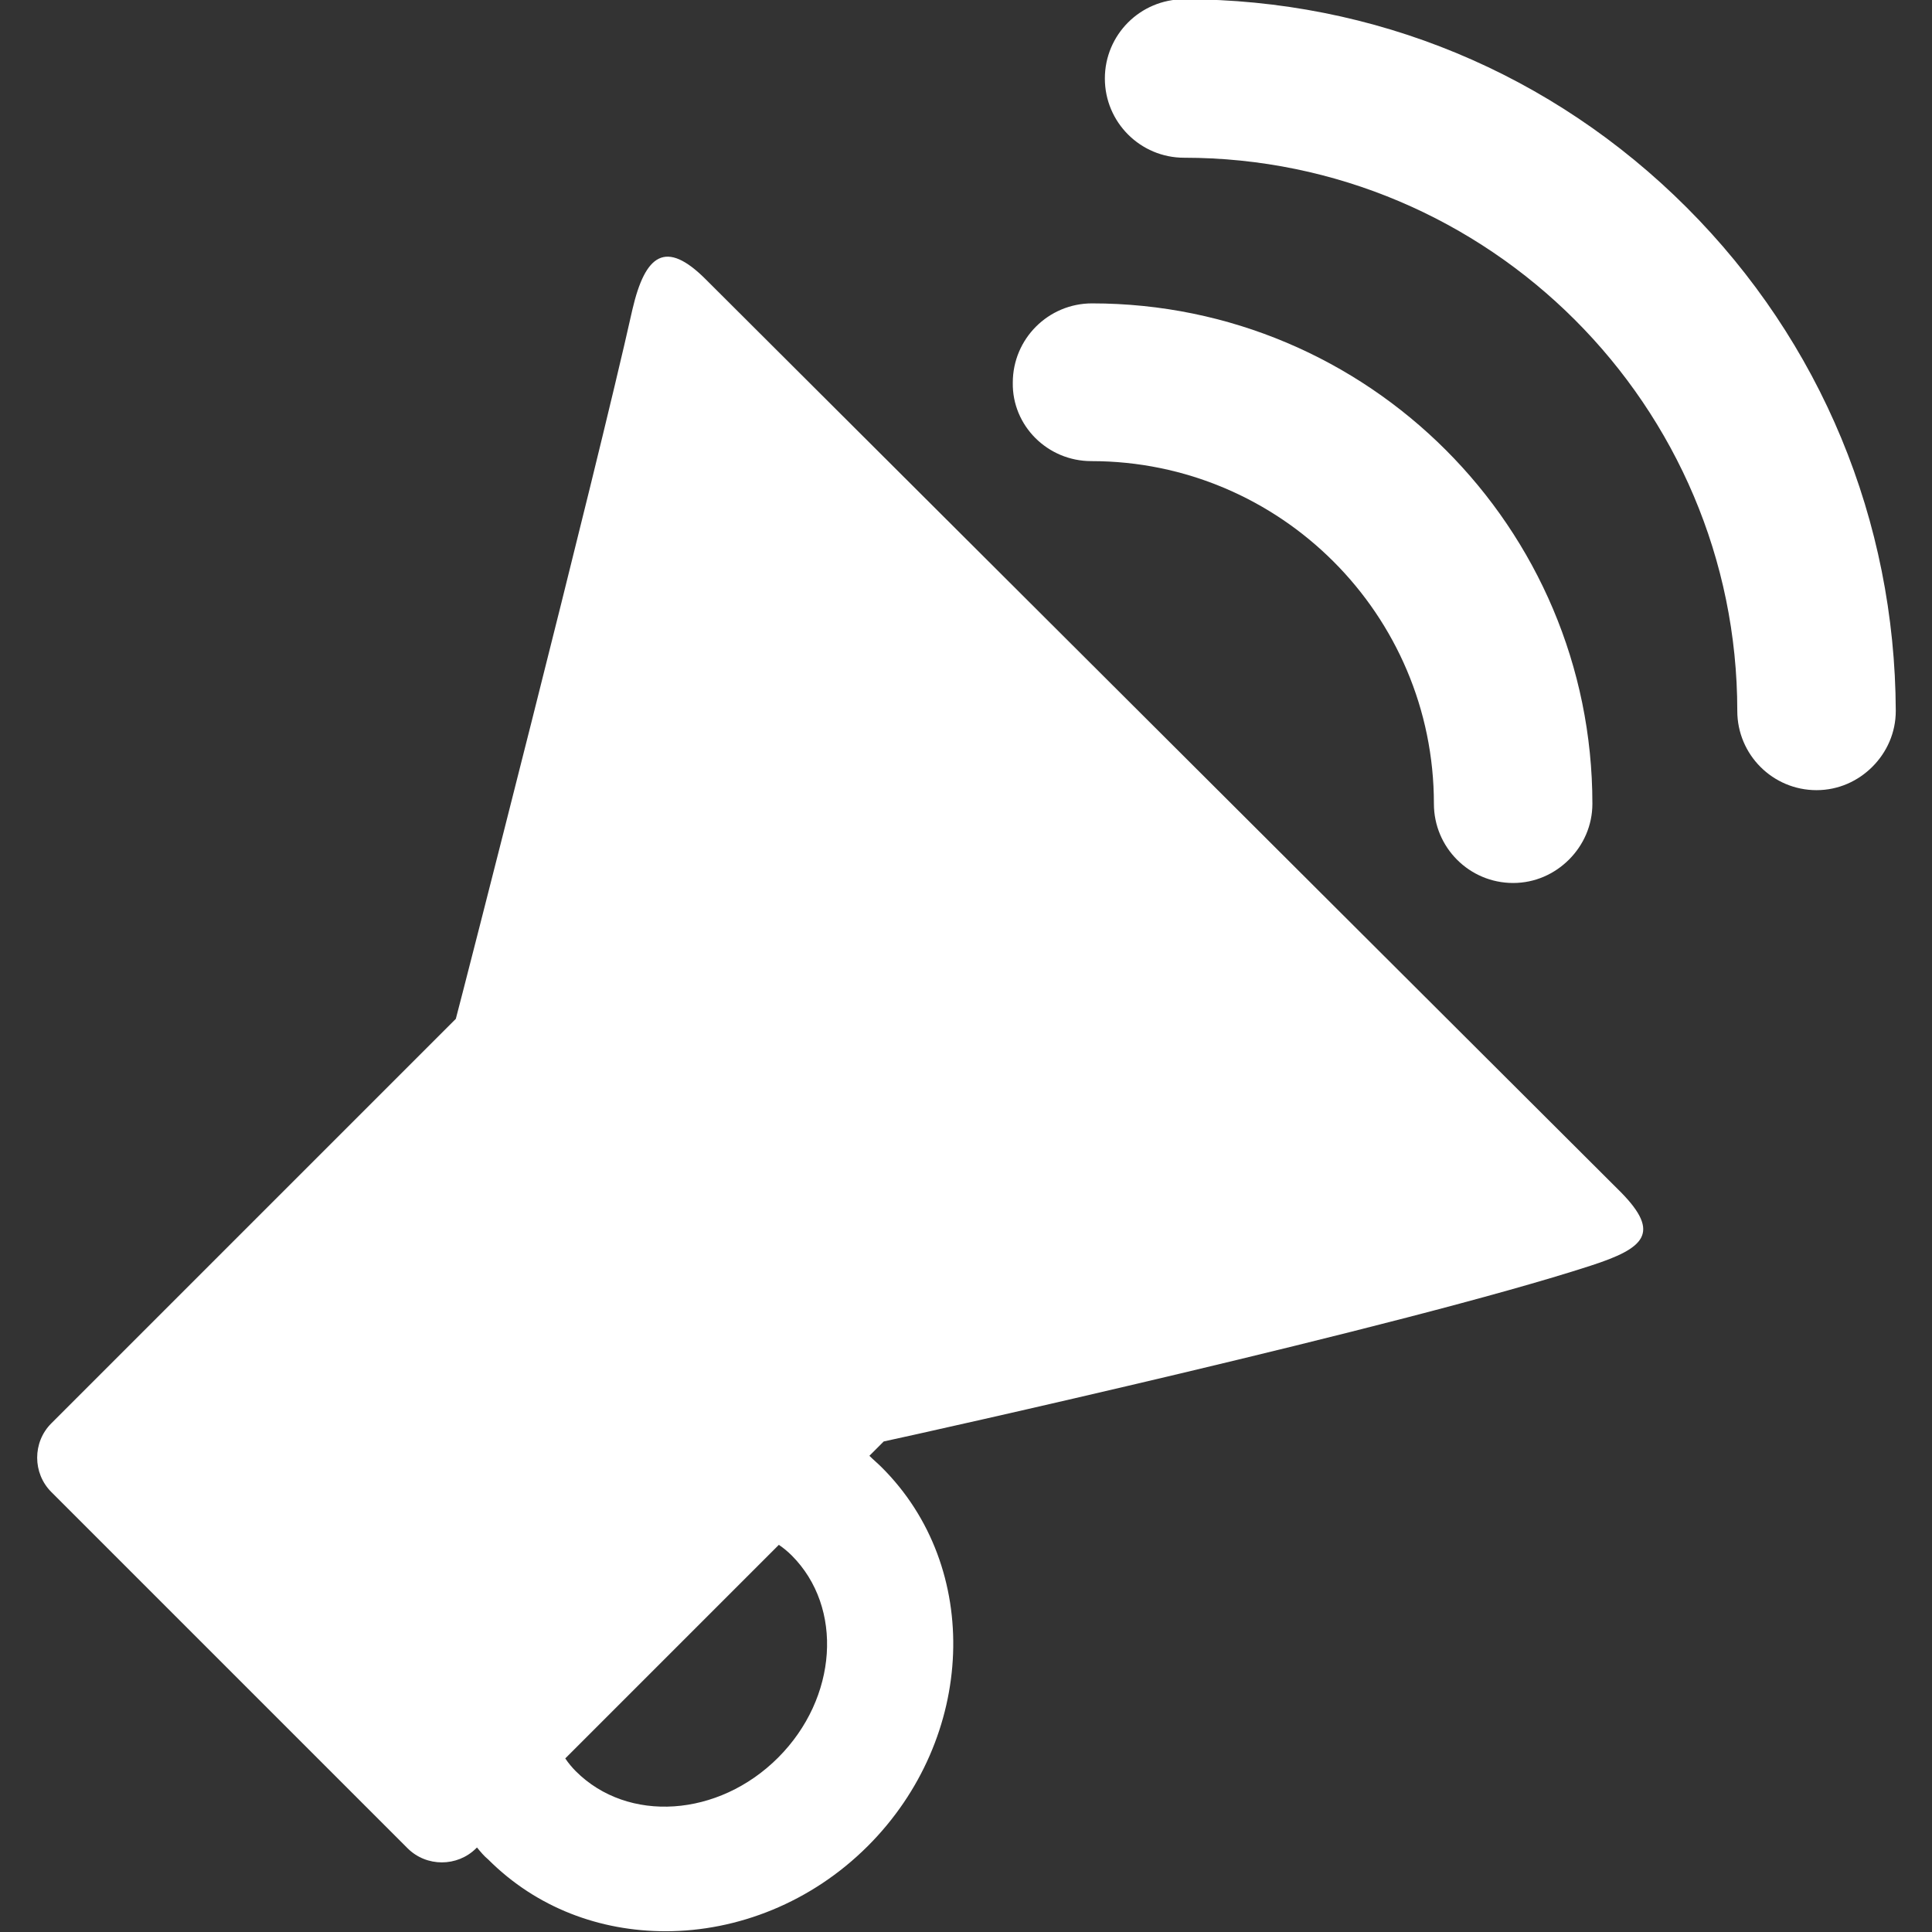
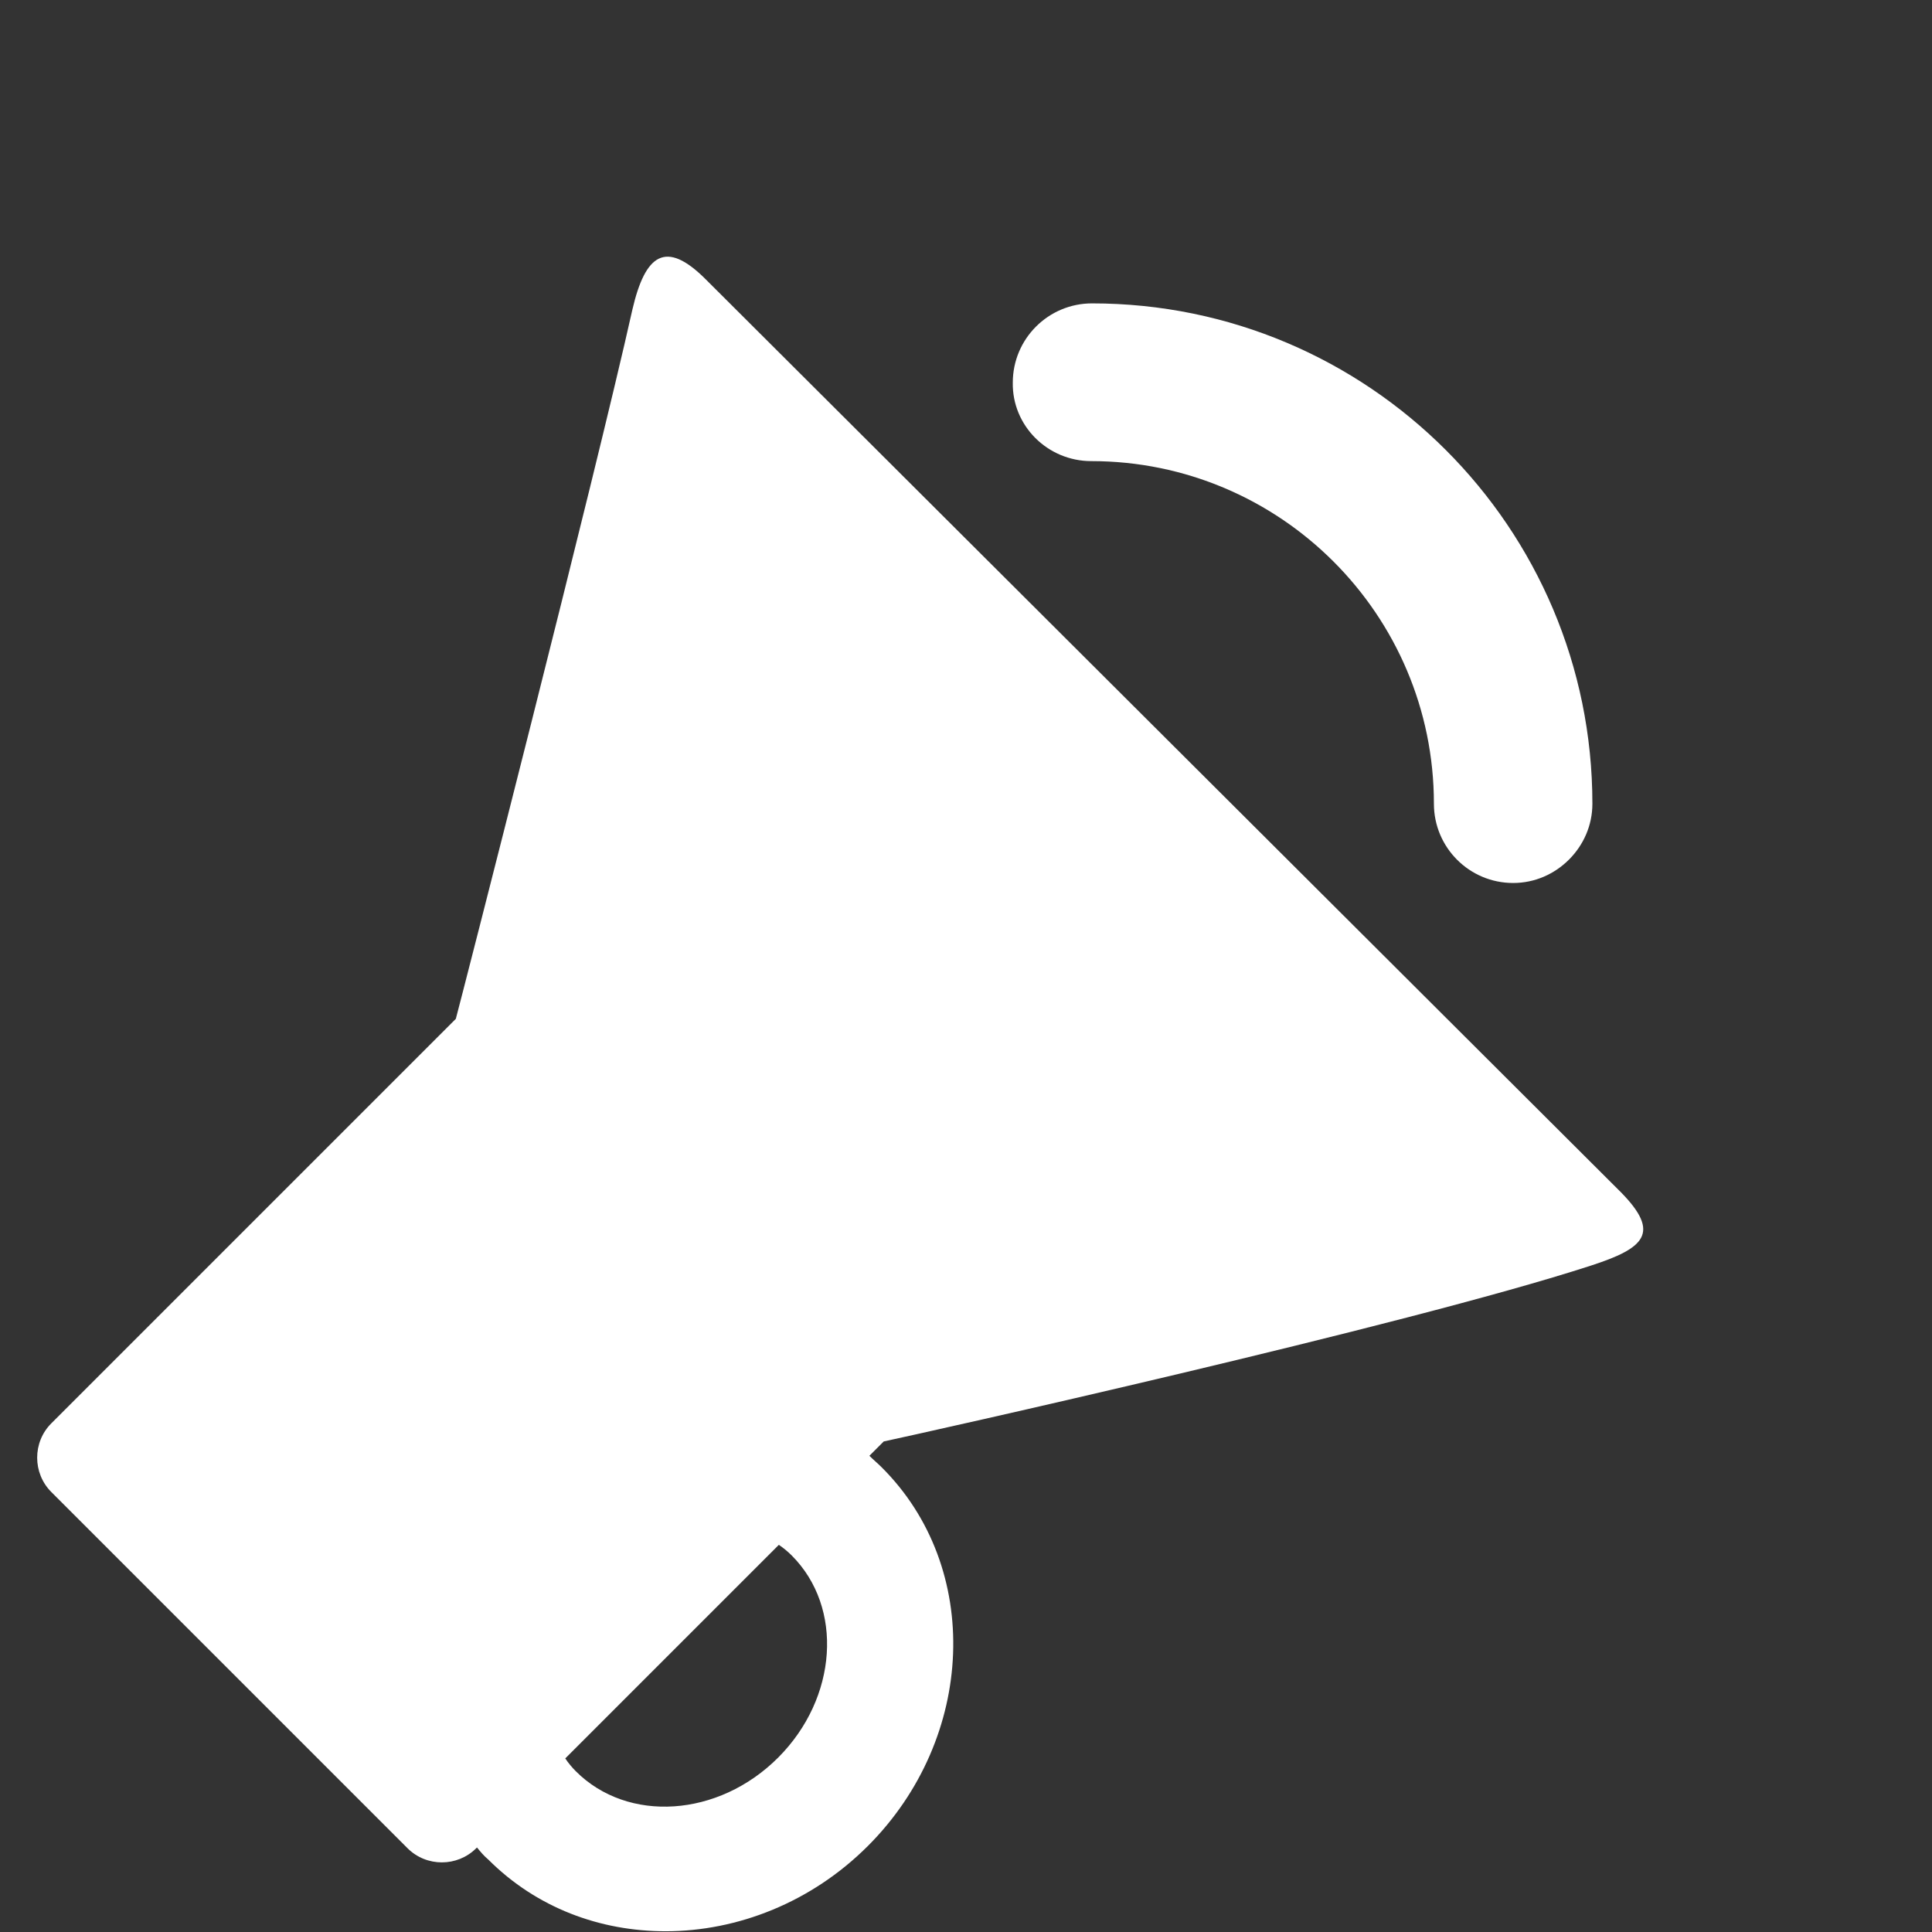
<svg xmlns="http://www.w3.org/2000/svg" version="1.1" id="Ebene_1" x="0px" y="0px" viewBox="0 0 256 256" style="enable-background:new 0 0 256 256;" xml:space="preserve">
  <rect x="0" y="0" width="256" height="256" fill="#333333" stroke="none" />
  <style type="text/css">
	.st0{fill:#FFFFFF;}
</style>
  <path class="st0" d="M104.9,206.1c6.9,6.9,6.1,18.9-1.8,26.8c-7.9,7.9-19.9,8.7-26.8,1.8c-0.5-0.5-1-1.1-1.4-1.7l28.3-28.3  C103.8,205.1,104.4,205.6,104.9,206.1 M93.5,37c-5.3-5.3-8-3.3-9.7,4c-4.9,22-22.9,92.2-23.4,94L6.8,188.6c-2.5,2.5-2.5,6.6,0,9.1  L54,244.9c2.5,2.5,6.6,2.5,9.1,0l0.1-0.1c0.5,0.6,0.9,1.1,1.5,1.6c6.4,6.4,14.8,9.5,23.5,9.5c9.5,0,19.3-3.8,26.8-11.3  c14.3-14.3,15.2-36.9,1.8-50.2c-0.5-0.5-1.1-1-1.6-1.5l1.9-1.9c4.7-1,69.1-15.3,93.7-23.3c7.1-2.3,9.3-4.3,4-9.7L93.5,37z" />
-   <path class="st0" d="M223.5,27.5C205.7,9.7,182.1-0.1,156.9-0.1c-5.8,0-10.5,4.7-10.5,10.5s4.7,10.5,10.5,10.5  c40.4,0,73.3,32.9,73.3,73.3c0,5.8,4.7,10.5,10.5,10.5c2.9,0,5.5-1.2,7.4-3.1s3.1-4.5,3.1-7.4C251.1,69,241.3,45.3,223.5,27.5" />
  <path class="st0" d="M144.6,61.1c25,0,45.4,20.3,45.4,45.4c0,5.8,4.7,10.5,10.5,10.5c2.9,0,5.5-1.2,7.4-3.1s3.1-4.5,3.1-7.4  c0-36.6-29.7-66.3-66.3-66.3c-5.8,0-10.5,4.7-10.5,10.5C134.1,56.4,138.8,61.1,144.6,61.1" />
</svg>